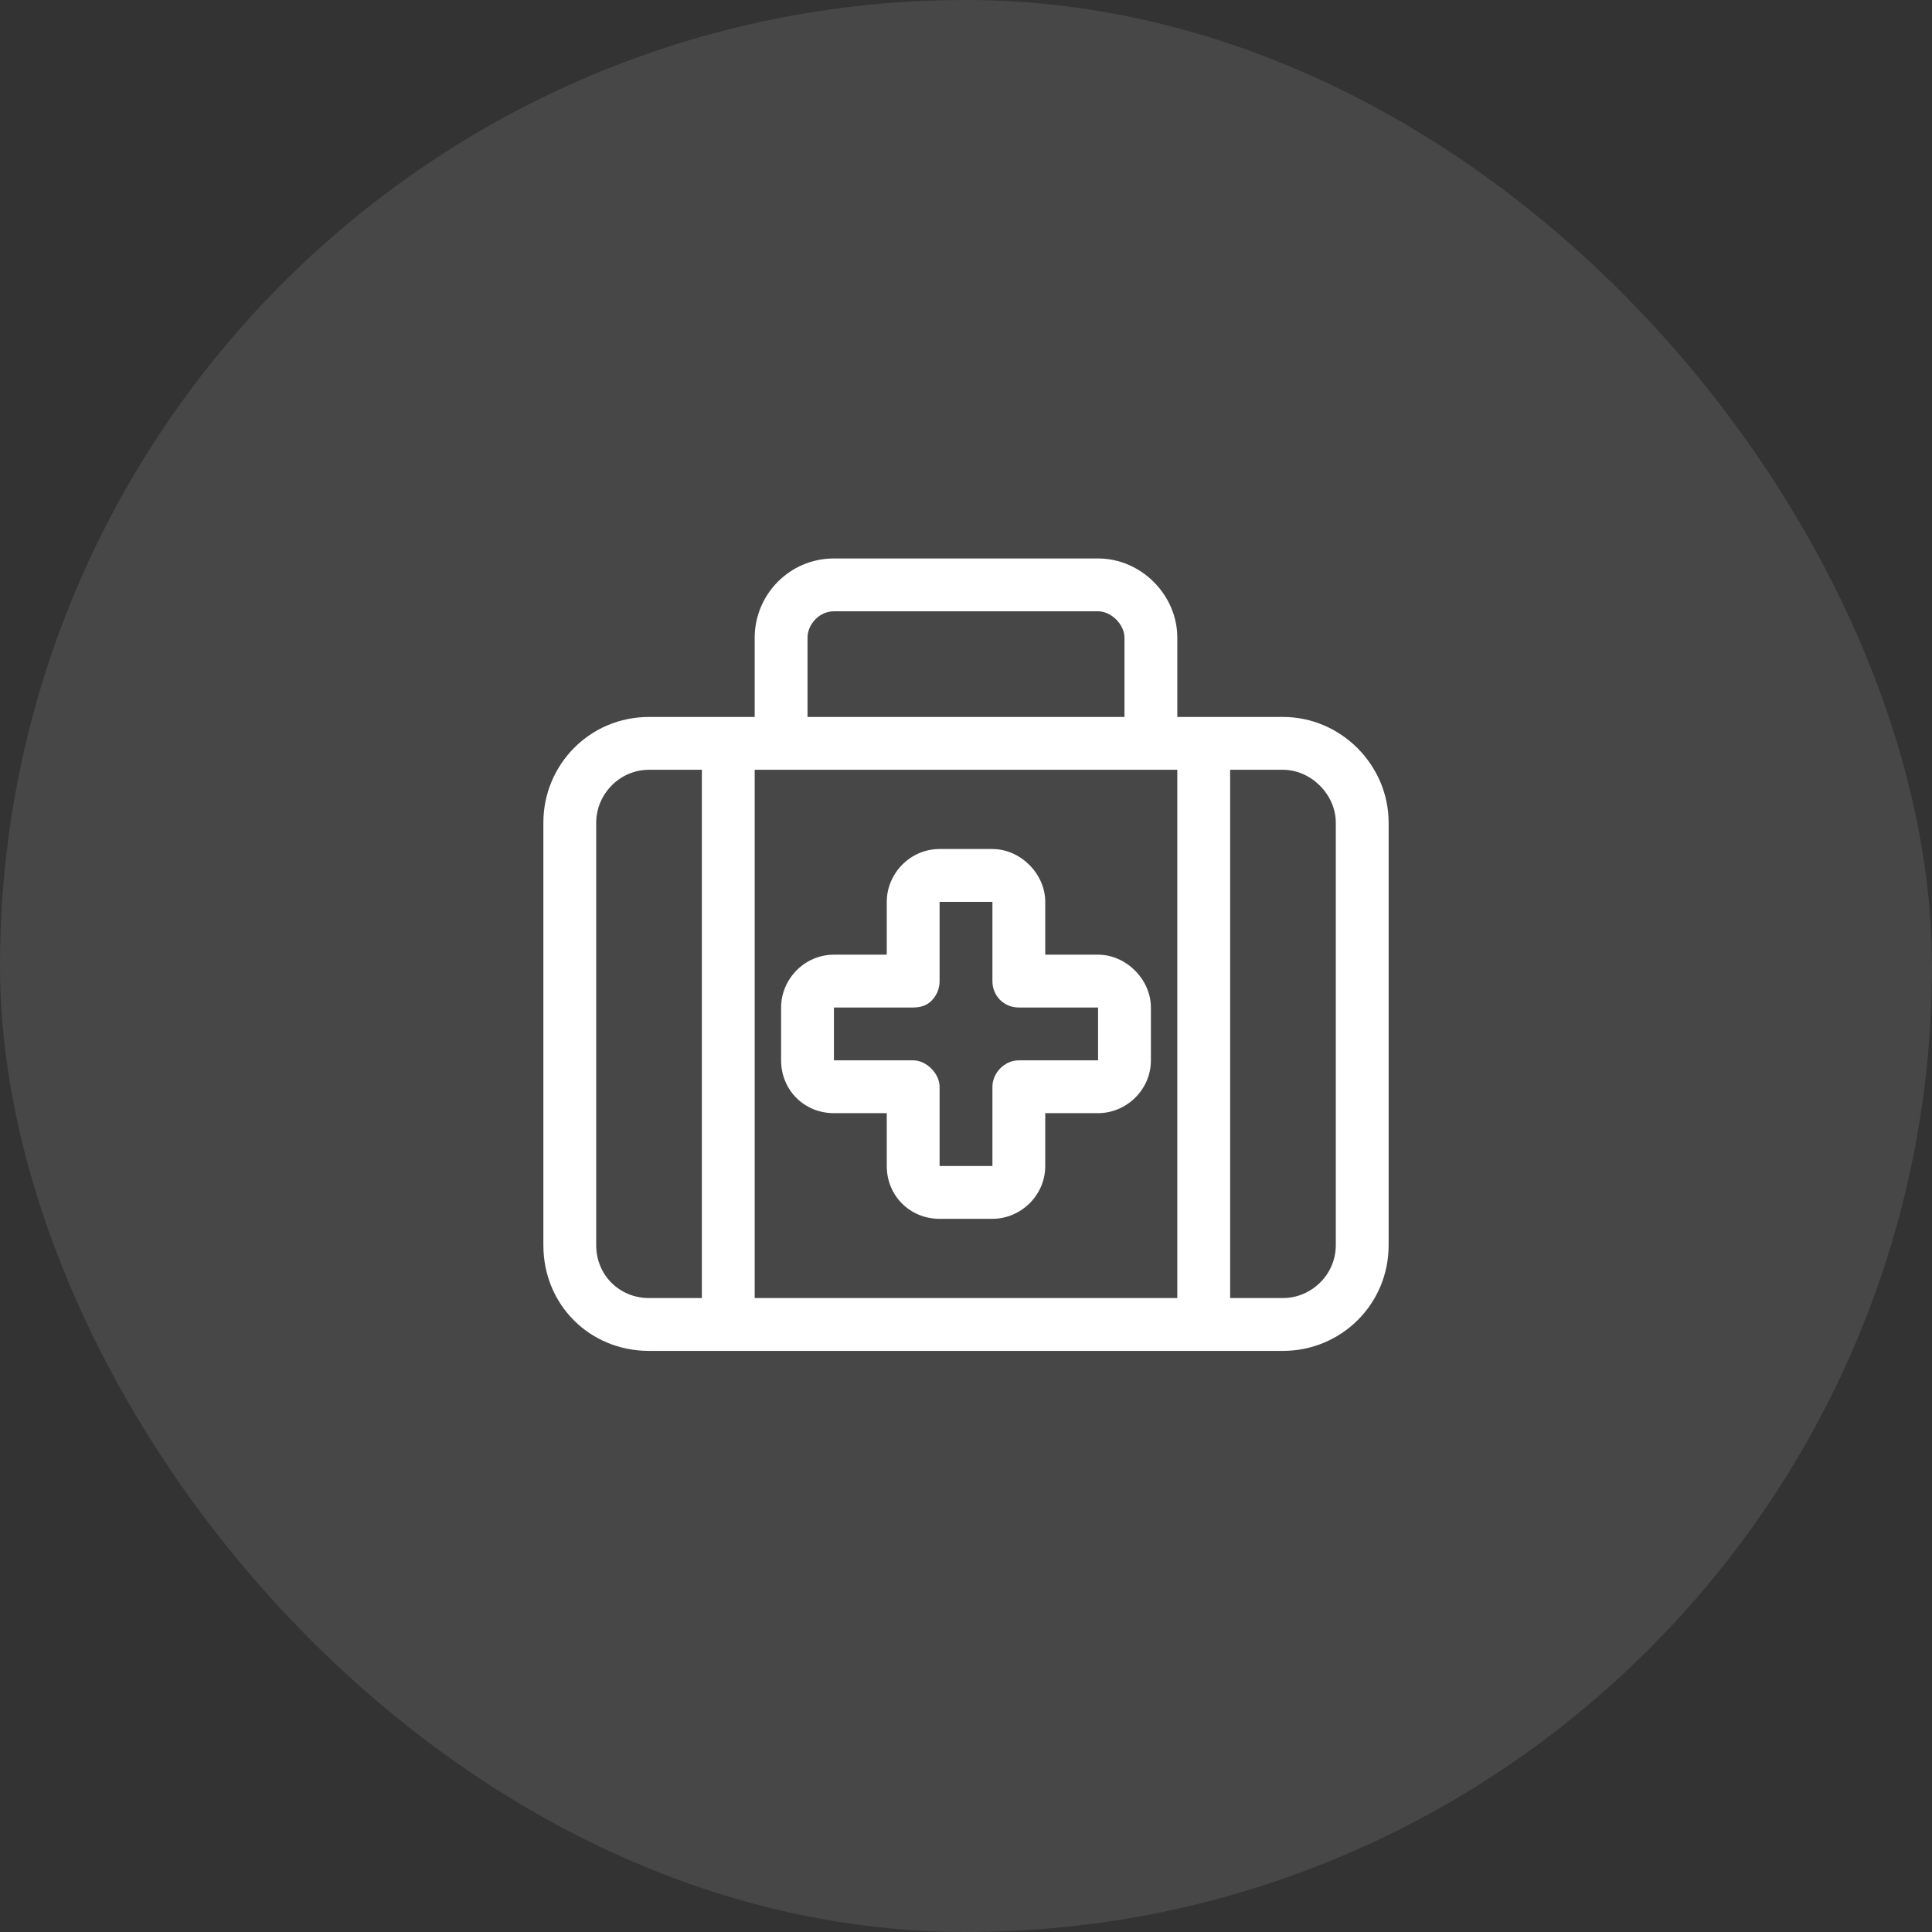
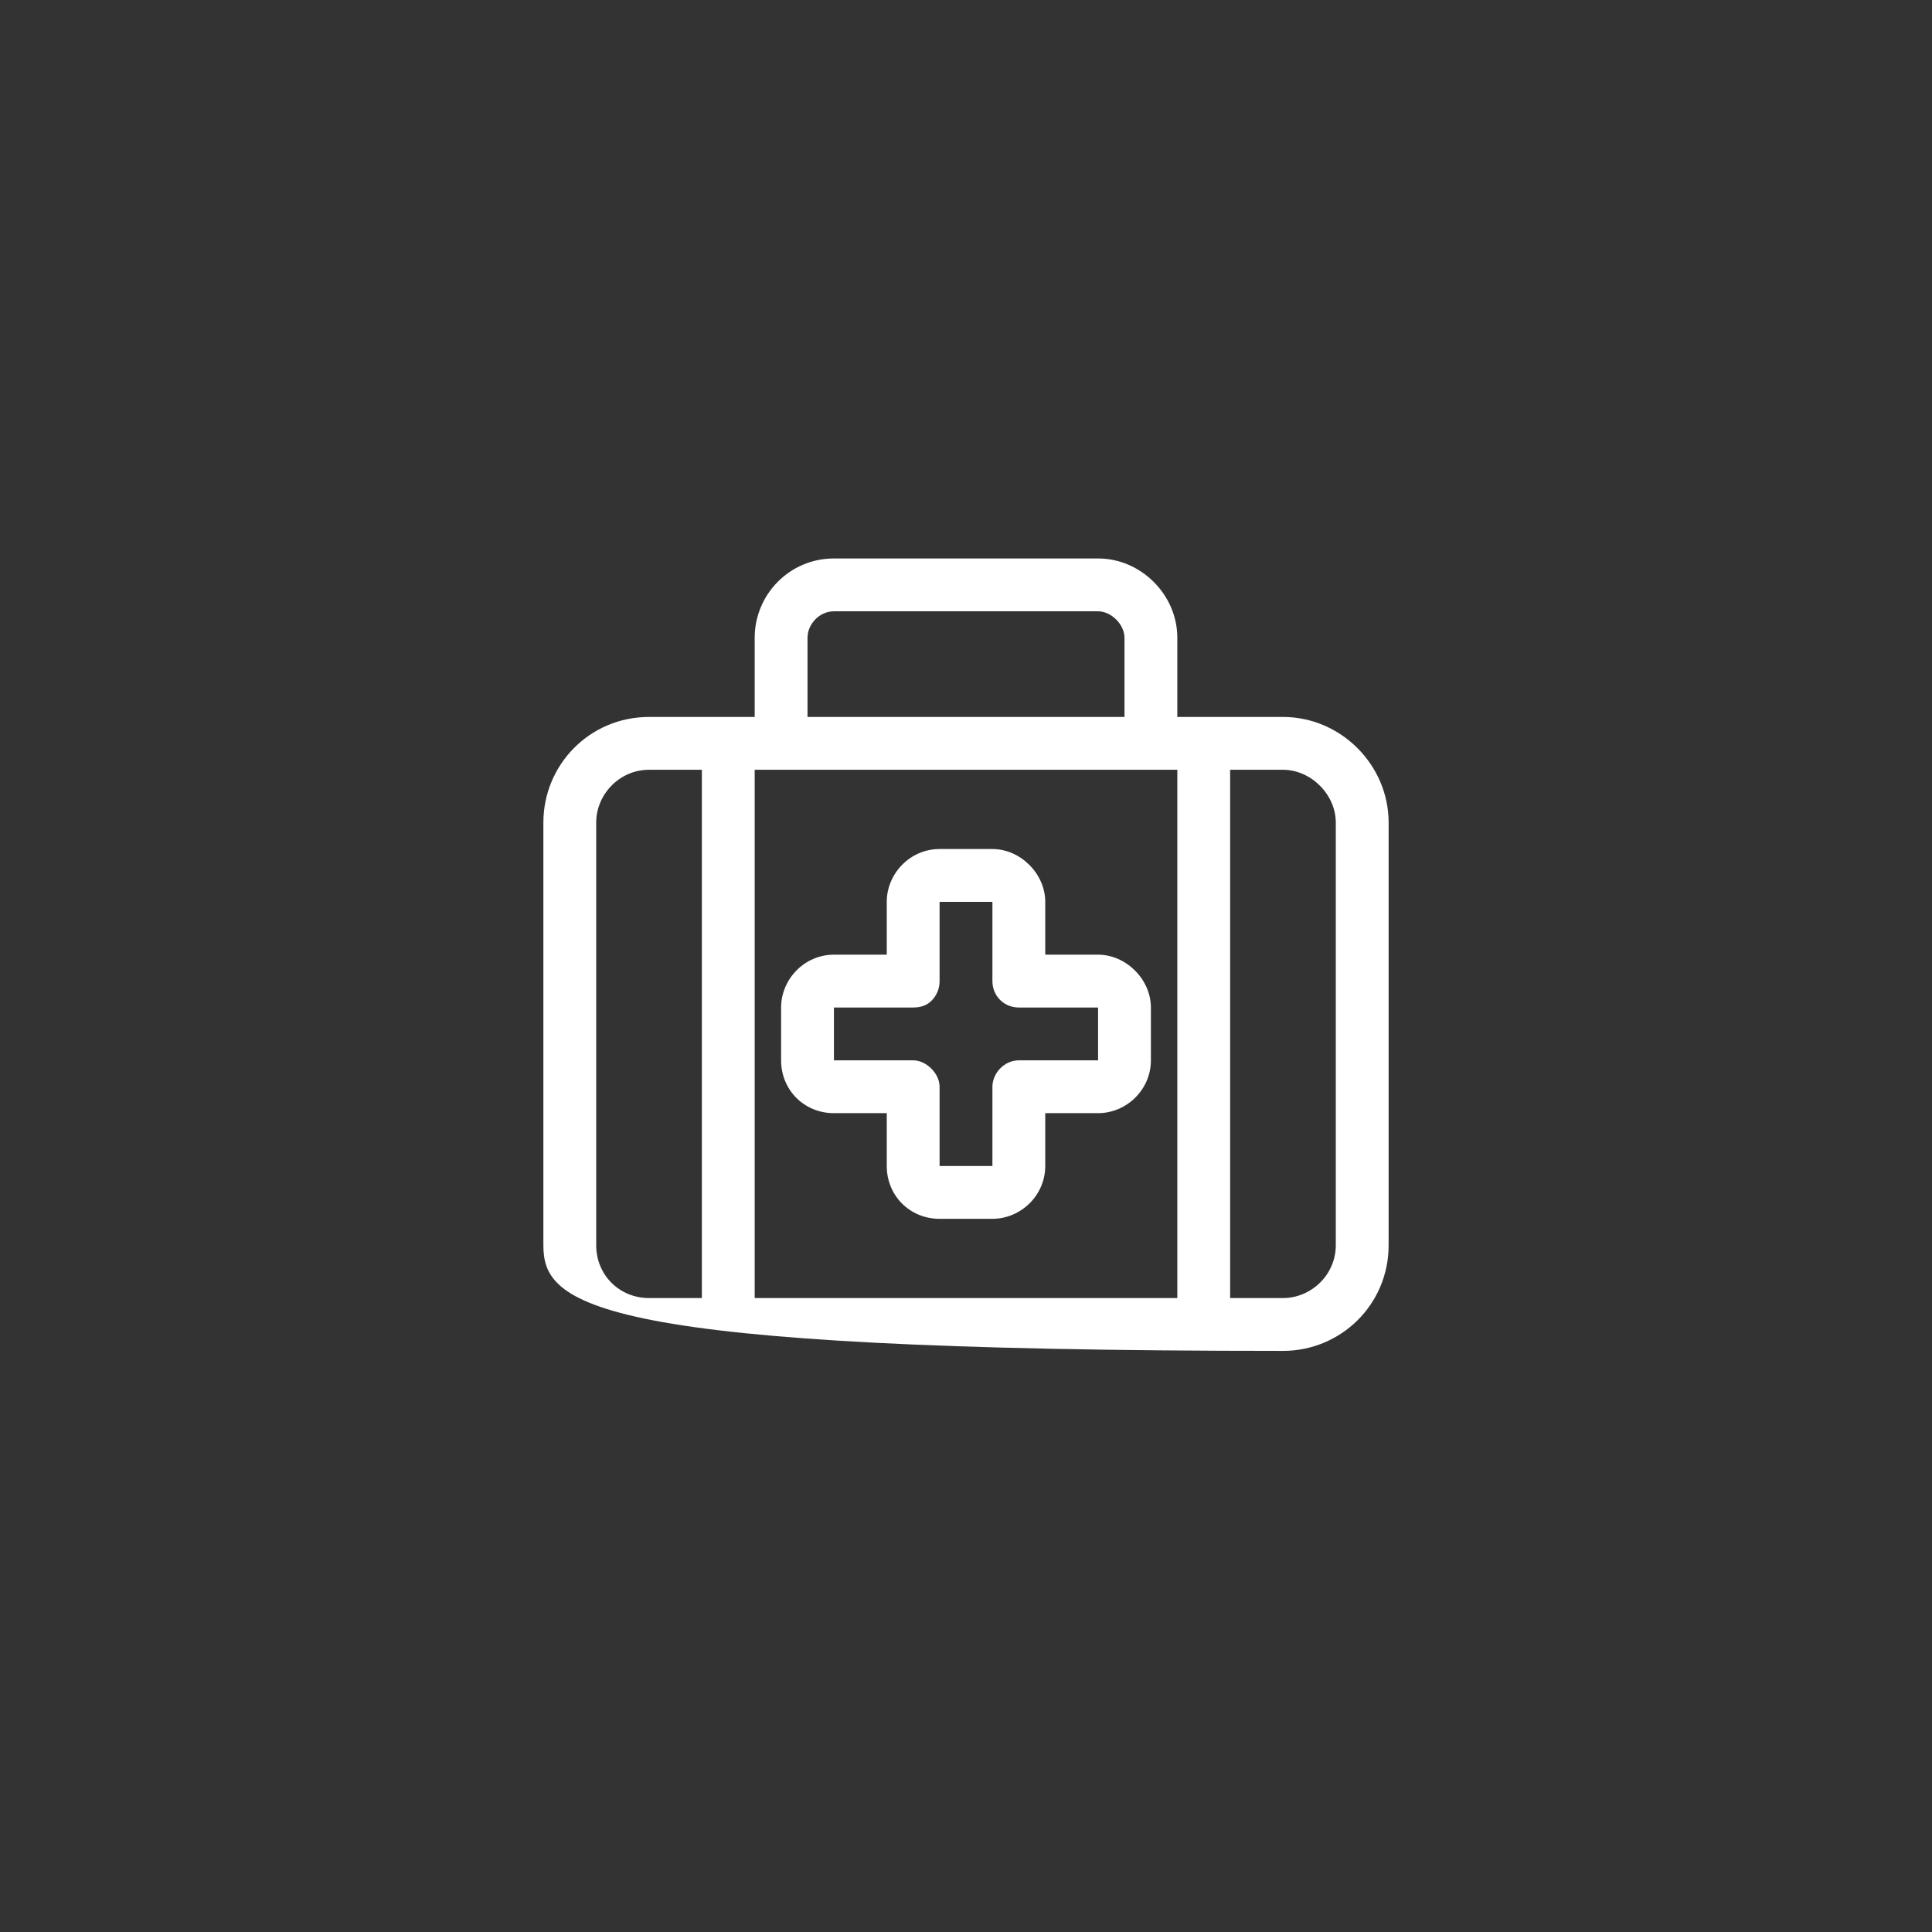
<svg xmlns="http://www.w3.org/2000/svg" width="64" height="64" viewBox="0 0 64 64" fill="none">
  <rect x="0" y="0" width="64" height="64" fill="#333333" stroke="none" />
-   <rect width="64" height="64" rx="32" fill="white" fill-opacity="0.1" />
-   <path d="M27.625 20.25C27.133 20.25 26.75 20.688 26.75 21.125V23.75H37.25V21.125C37.25 20.688 36.812 20.25 36.375 20.25H27.625ZM25 21.125C25 19.703 26.148 18.5 27.625 18.5H36.375C37.797 18.5 39 19.703 39 21.125V23.75H42.5C44.414 23.75 46 25.336 46 27.25V41.25C46 43.219 44.414 44.75 42.5 44.75H21.5C19.531 44.75 18 43.219 18 41.25V27.25C18 25.336 19.531 23.75 21.5 23.75H25V21.125ZM39 25.5H38.125H25.875H25V43H39V25.5ZM23.25 25.5H21.5C20.516 25.5 19.75 26.32 19.75 27.25V41.25C19.75 42.234 20.516 43 21.5 43H23.25V25.5ZM40.75 43H42.5C43.43 43 44.25 42.234 44.25 41.25V27.25C44.25 26.32 43.43 25.5 42.5 25.5H40.75V43ZM31.125 28.125H32.875C33.805 28.125 34.625 28.945 34.625 29.875V31.625H36.375C37.305 31.625 38.125 32.445 38.125 33.375V35.125C38.125 36.109 37.305 36.875 36.375 36.875H34.625V38.625C34.625 39.609 33.805 40.375 32.875 40.375H31.125C30.141 40.375 29.375 39.609 29.375 38.625V36.875H27.625C26.641 36.875 25.875 36.109 25.875 35.125V33.375C25.875 32.445 26.641 31.625 27.625 31.625H29.375V29.875C29.375 28.945 30.141 28.125 31.125 28.125ZM31.125 29.875V32.5C31.125 32.773 31.016 32.992 30.852 33.156C30.688 33.32 30.469 33.375 30.25 33.375H27.625V35.125H30.25C30.688 35.125 31.125 35.562 31.125 36V38.625H32.875V36C32.875 35.562 33.258 35.125 33.75 35.125H36.375V33.375H33.75C33.258 33.375 32.875 32.992 32.875 32.5V29.875H31.125Z" fill="white" />
+   <path d="M27.625 20.25C27.133 20.25 26.75 20.688 26.75 21.125V23.75H37.25V21.125C37.25 20.688 36.812 20.25 36.375 20.25H27.625ZM25 21.125C25 19.703 26.148 18.5 27.625 18.5H36.375C37.797 18.5 39 19.703 39 21.125V23.75H42.5C44.414 23.75 46 25.336 46 27.25V41.25C46 43.219 44.414 44.75 42.5 44.75C19.531 44.75 18 43.219 18 41.25V27.25C18 25.336 19.531 23.75 21.5 23.75H25V21.125ZM39 25.5H38.125H25.875H25V43H39V25.5ZM23.25 25.5H21.5C20.516 25.5 19.75 26.32 19.75 27.25V41.25C19.75 42.234 20.516 43 21.5 43H23.25V25.5ZM40.75 43H42.5C43.43 43 44.25 42.234 44.25 41.25V27.25C44.25 26.32 43.43 25.5 42.5 25.5H40.75V43ZM31.125 28.125H32.875C33.805 28.125 34.625 28.945 34.625 29.875V31.625H36.375C37.305 31.625 38.125 32.445 38.125 33.375V35.125C38.125 36.109 37.305 36.875 36.375 36.875H34.625V38.625C34.625 39.609 33.805 40.375 32.875 40.375H31.125C30.141 40.375 29.375 39.609 29.375 38.625V36.875H27.625C26.641 36.875 25.875 36.109 25.875 35.125V33.375C25.875 32.445 26.641 31.625 27.625 31.625H29.375V29.875C29.375 28.945 30.141 28.125 31.125 28.125ZM31.125 29.875V32.5C31.125 32.773 31.016 32.992 30.852 33.156C30.688 33.32 30.469 33.375 30.25 33.375H27.625V35.125H30.25C30.688 35.125 31.125 35.562 31.125 36V38.625H32.875V36C32.875 35.562 33.258 35.125 33.75 35.125H36.375V33.375H33.75C33.258 33.375 32.875 32.992 32.875 32.5V29.875H31.125Z" fill="white" />
</svg>